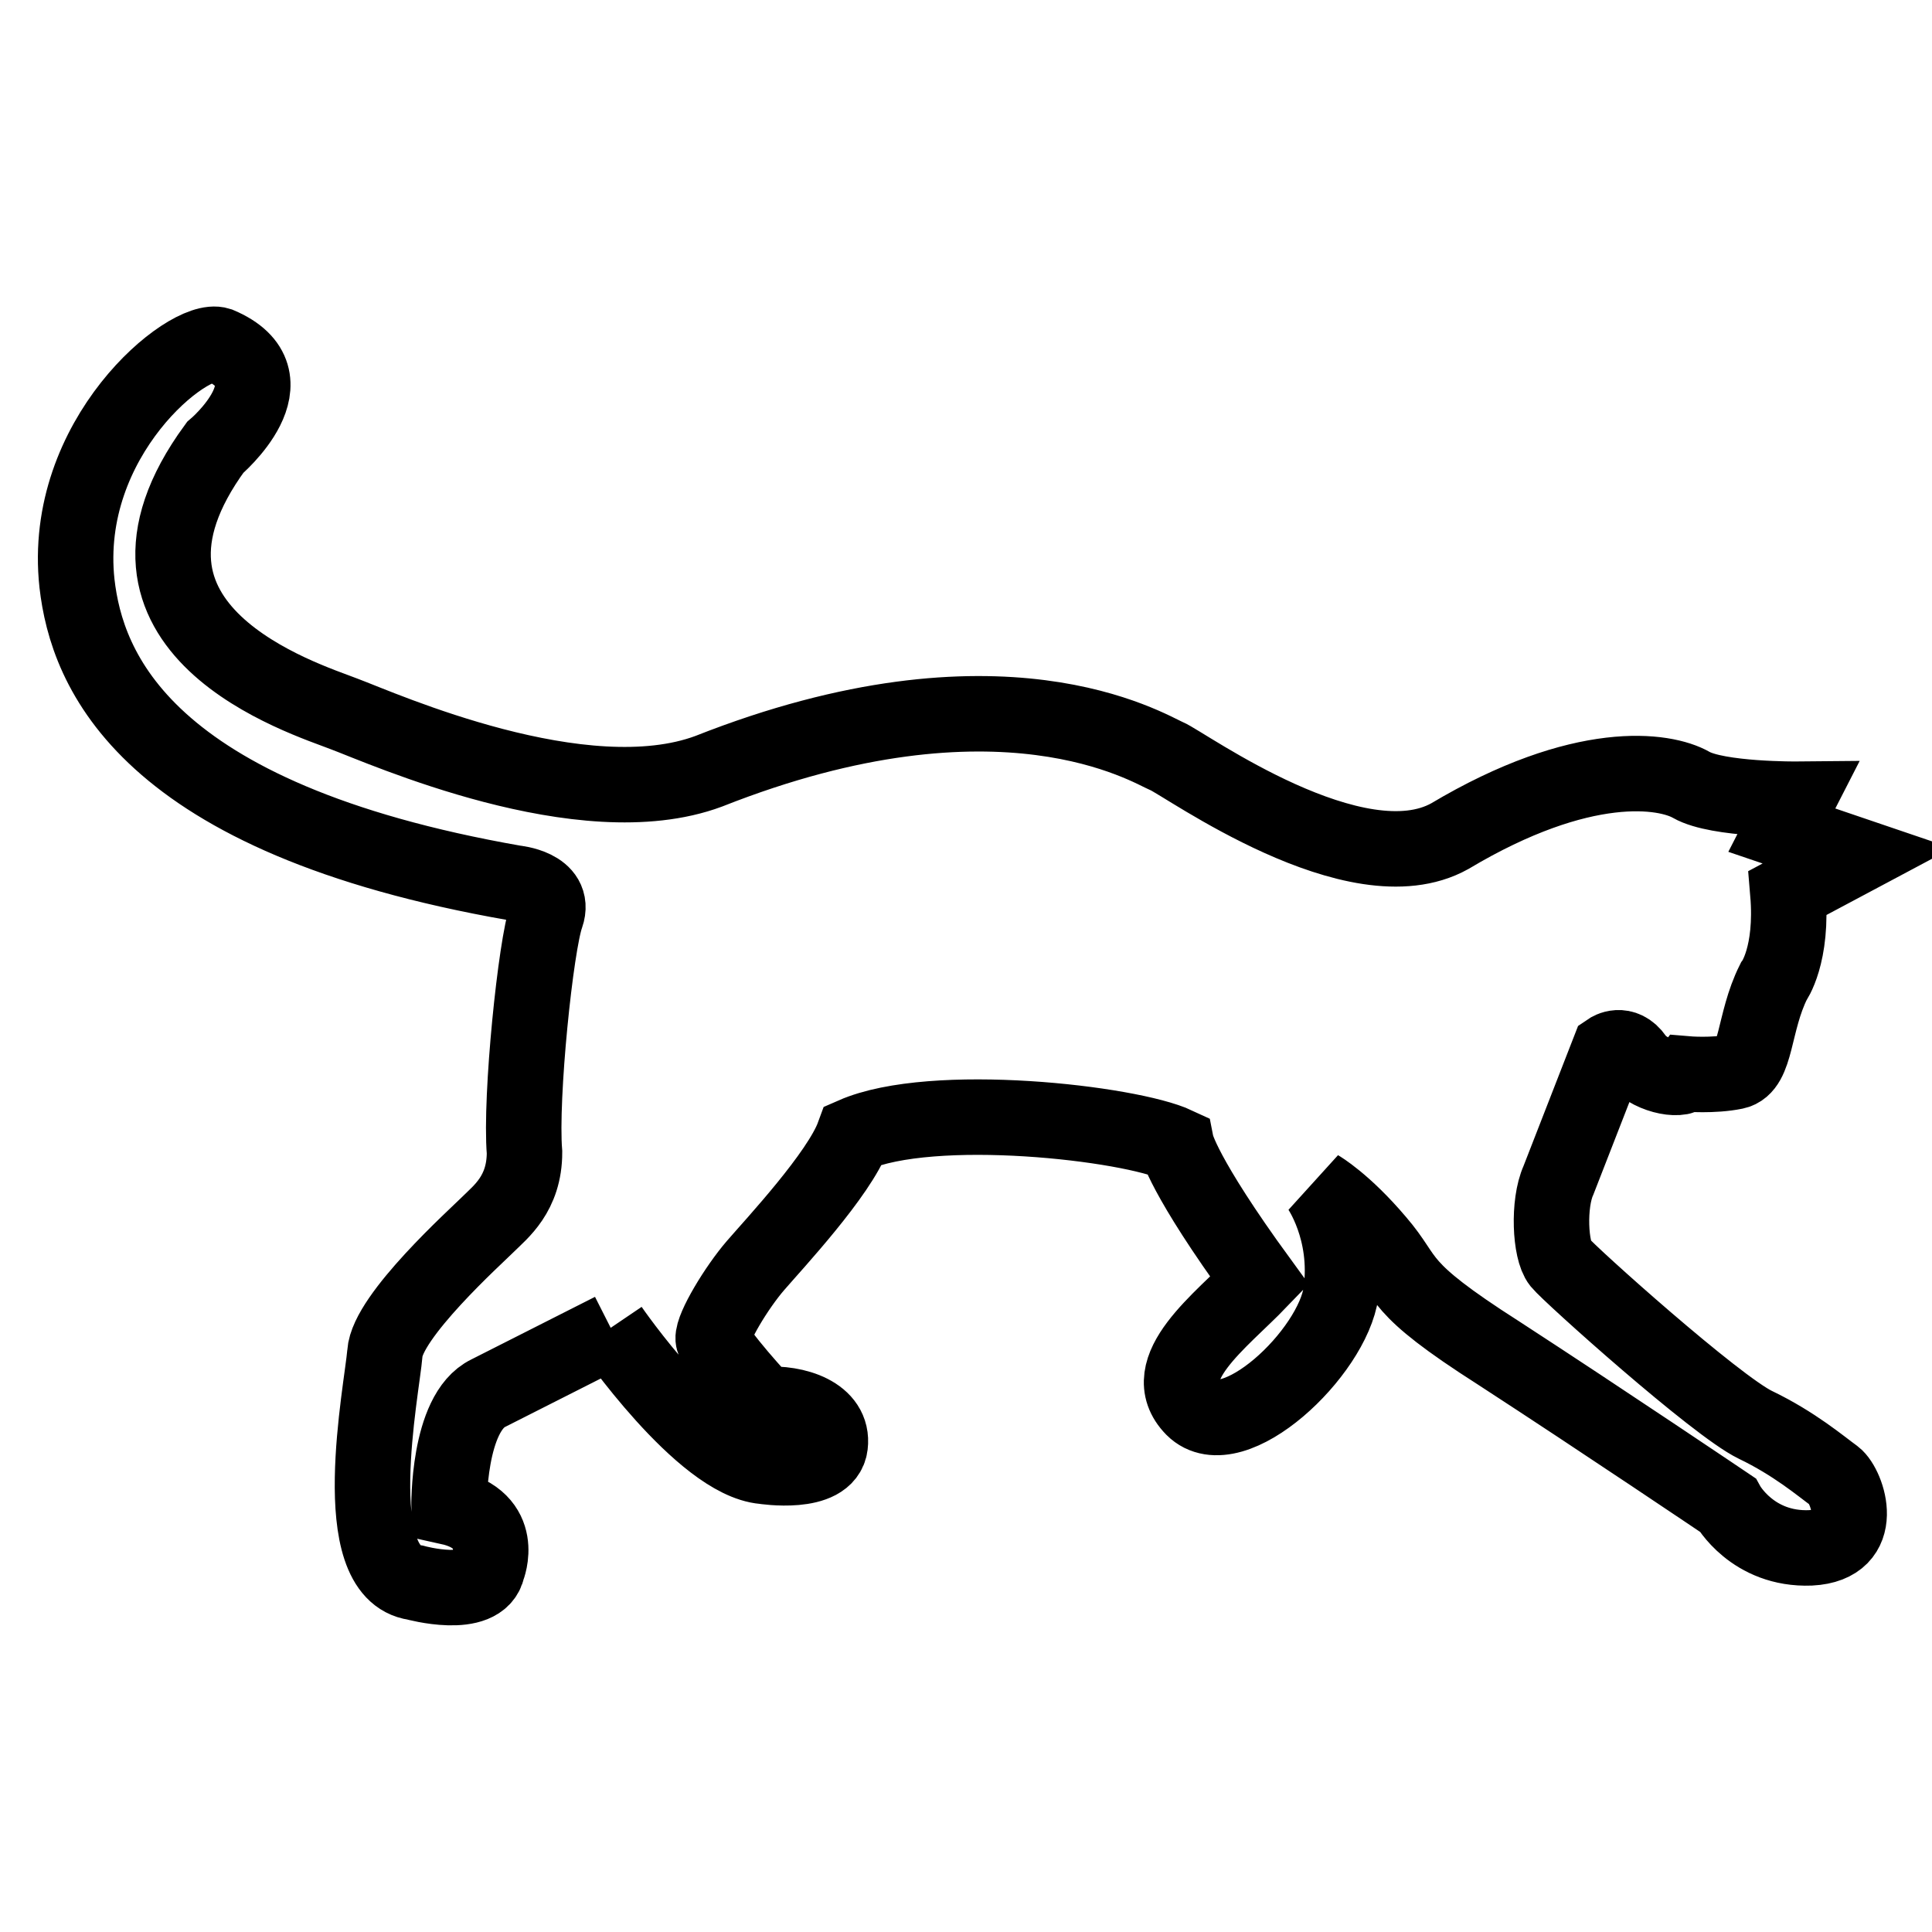
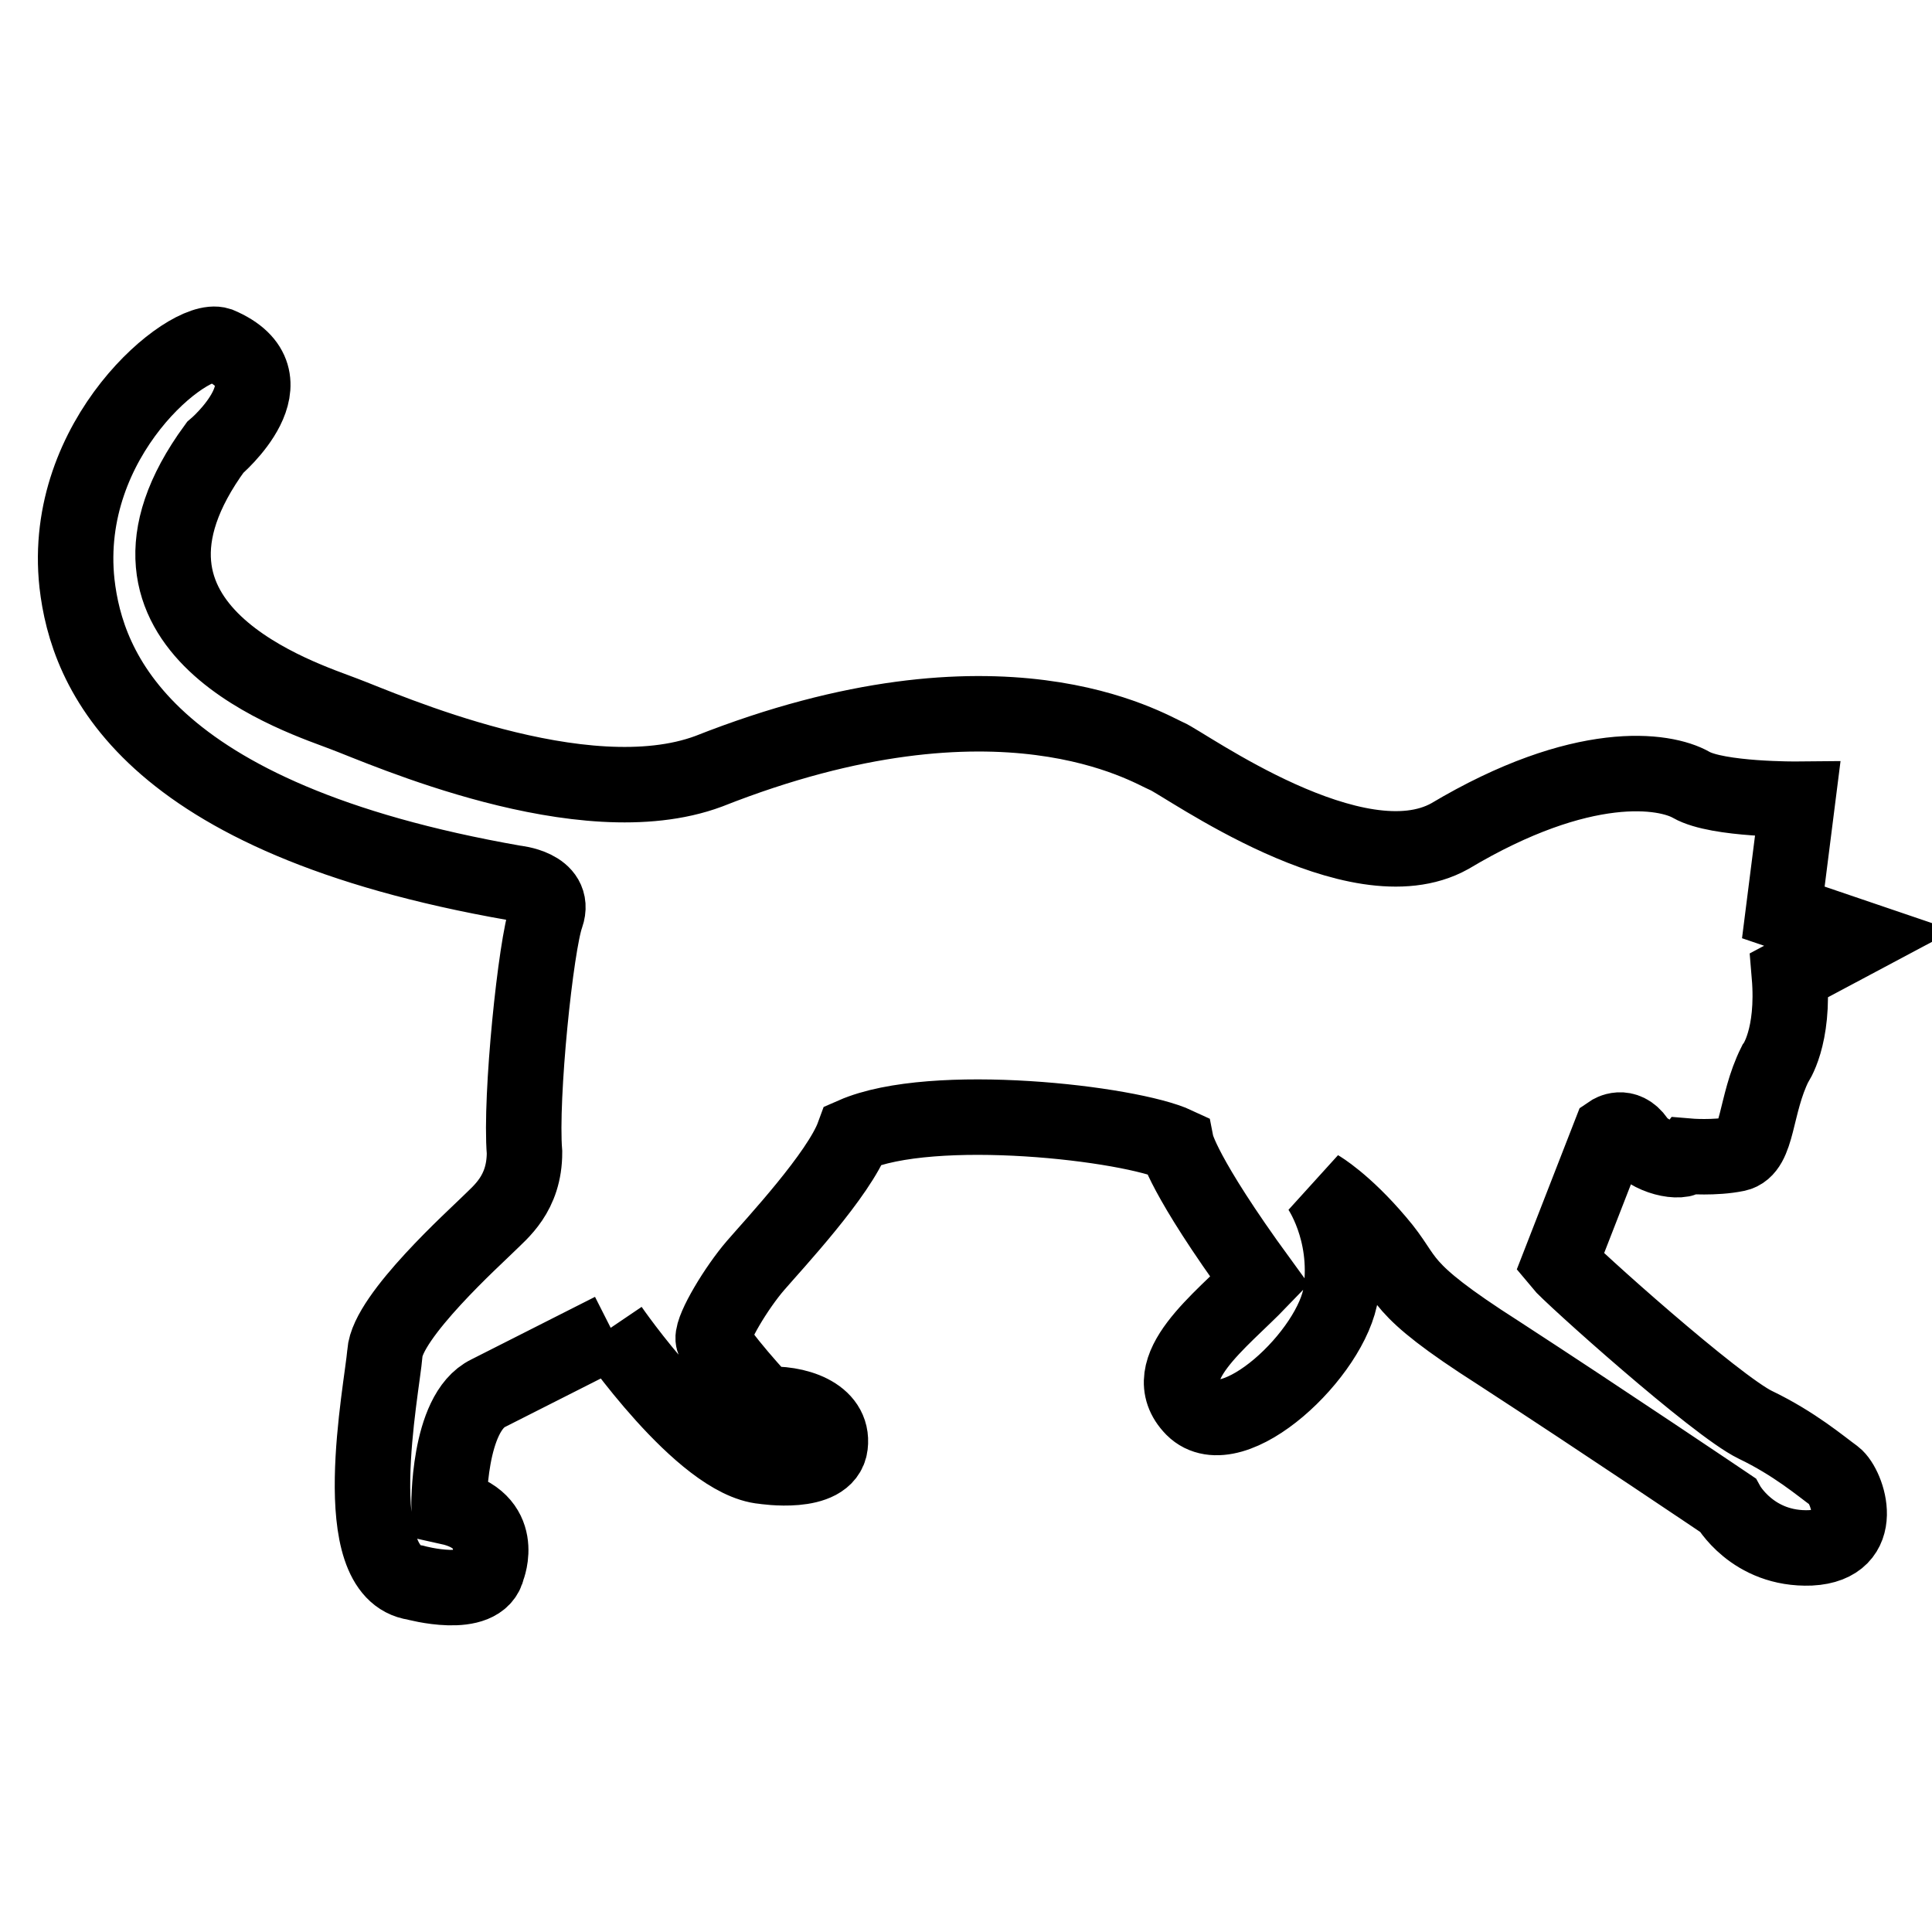
<svg xmlns="http://www.w3.org/2000/svg" version="1.1" x="0px" y="0px" viewBox="0 0 256 256" enable-background="new 0 0 256 256" xml:space="preserve">
  <g>
    <g>
      <g>
-         <path stroke-width="10" fill-opacity="0" stroke="#000000" d="M238.2,105.9c0,0-10.6,0.1-14.1-1.9c-3.5-2-14.4-3.7-32,6.8c-12.4,6.9-35.1-9.6-37.5-10.6c-2.4-1-22-13.3-60.7,2c-16.7,6.2-43.2-5.7-48.3-7.6c-5.1-2-34.8-11.1-17.1-35.3c0,0,10.9-9.2,0.5-13.6C25,44.4,8.1,58,10.2,77.3c1.3,11.4,8.8,31.1,58,39.7c0,0,5.5,0.5,4.2,4.3c-1.4,3.8-3.5,24.1-2.9,31.4c0,5.5-3.2,7.9-4.8,9.5s-13.4,12.2-13.7,17.1c-0.4,4.9-5.3,29.1,4,30.4c0,0,8.7,2.4,9.6-1.9c0,0,2.6-6.4-5.1-8.1c0,0-0.2-12.5,5.2-15.1l16.4-8.3l-0.2-0.3c0,0,12.1,17.6,20.3,18.3c0,0,8.3,1.3,8.8-2.8c0.5-4.1-4.6-5.7-8.7-5.4c0,0-6.7-7.2-6.8-8.7c-0.1-1.5,3.1-6.8,5.6-9.7c2.5-2.9,11.1-12.1,13-17.3c10.5-4.6,36.6-1.6,42.8,1.3c0,0,0.8,4,11,18c-5.1,5.3-13.9,11.7-8.8,16.9c5.2,5.2,18.5-7.3,19.6-15.4c1.1-8.2-2.9-13.8-2.9-13.8s3.3,1.9,7.7,7.1c4.4,5.1,2,5.8,16.1,14.8c14,9.1,30.3,20.1,30.3,20.1s3.3,6,11,5.7c7.7-0.4,4.9-8.2,3.2-9.5c-1.8-1.3-5.3-4.3-10.5-6.8c-5.2-2.5-24.6-19.9-25.9-21.5s-1.6-7.8-0.2-10.9l6.7-17.2c0,0,1.9-1.3,3.5,1c1.6,2.3,5.9,3.2,6.8,2.1c0,0,3.5,0.3,6.4-0.3c2.9-0.6,2.4-6.5,5.1-11.9c0,0,2.6-3.5,1.9-11.8l9.2-4.9l-10-3.4L238.2,105.9z" />
+         <path stroke-width="10" fill-opacity="0" stroke="#000000" d="M238.2,105.9c0,0-10.6,0.1-14.1-1.9c-3.5-2-14.4-3.7-32,6.8c-12.4,6.9-35.1-9.6-37.5-10.6c-2.4-1-22-13.3-60.7,2c-16.7,6.2-43.2-5.7-48.3-7.6c-5.1-2-34.8-11.1-17.1-35.3c0,0,10.9-9.2,0.5-13.6C25,44.4,8.1,58,10.2,77.3c1.3,11.4,8.8,31.1,58,39.7c0,0,5.5,0.5,4.2,4.3c-1.4,3.8-3.5,24.1-2.9,31.4c0,5.5-3.2,7.9-4.8,9.5s-13.4,12.2-13.7,17.1c-0.4,4.9-5.3,29.1,4,30.4c0,0,8.7,2.4,9.6-1.9c0,0,2.6-6.4-5.1-8.1c0,0-0.2-12.5,5.2-15.1l16.4-8.3l-0.2-0.3c0,0,12.1,17.6,20.3,18.3c0,0,8.3,1.3,8.8-2.8c0.5-4.1-4.6-5.7-8.7-5.4c0,0-6.7-7.2-6.8-8.7c-0.1-1.5,3.1-6.8,5.6-9.7c2.5-2.9,11.1-12.1,13-17.3c10.5-4.6,36.6-1.6,42.8,1.3c0,0,0.8,4,11,18c-5.1,5.3-13.9,11.7-8.8,16.9c5.2,5.2,18.5-7.3,19.6-15.4c1.1-8.2-2.9-13.8-2.9-13.8s3.3,1.9,7.7,7.1c4.4,5.1,2,5.8,16.1,14.8c14,9.1,30.3,20.1,30.3,20.1s3.3,6,11,5.7c7.7-0.4,4.9-8.2,3.2-9.5c-1.8-1.3-5.3-4.3-10.5-6.8c-5.2-2.5-24.6-19.9-25.9-21.5l6.7-17.2c0,0,1.9-1.3,3.5,1c1.6,2.3,5.9,3.2,6.8,2.1c0,0,3.5,0.3,6.4-0.3c2.9-0.6,2.4-6.5,5.1-11.9c0,0,2.6-3.5,1.9-11.8l9.2-4.9l-10-3.4L238.2,105.9z" />
      </g>
      <g />
      <g />
      <g />
      <g />
      <g />
      <g />
      <g />
      <g />
      <g />
      <g />
      <g />
      <g />
      <g />
      <g />
      <g />
    </g>
  </g>
</svg>